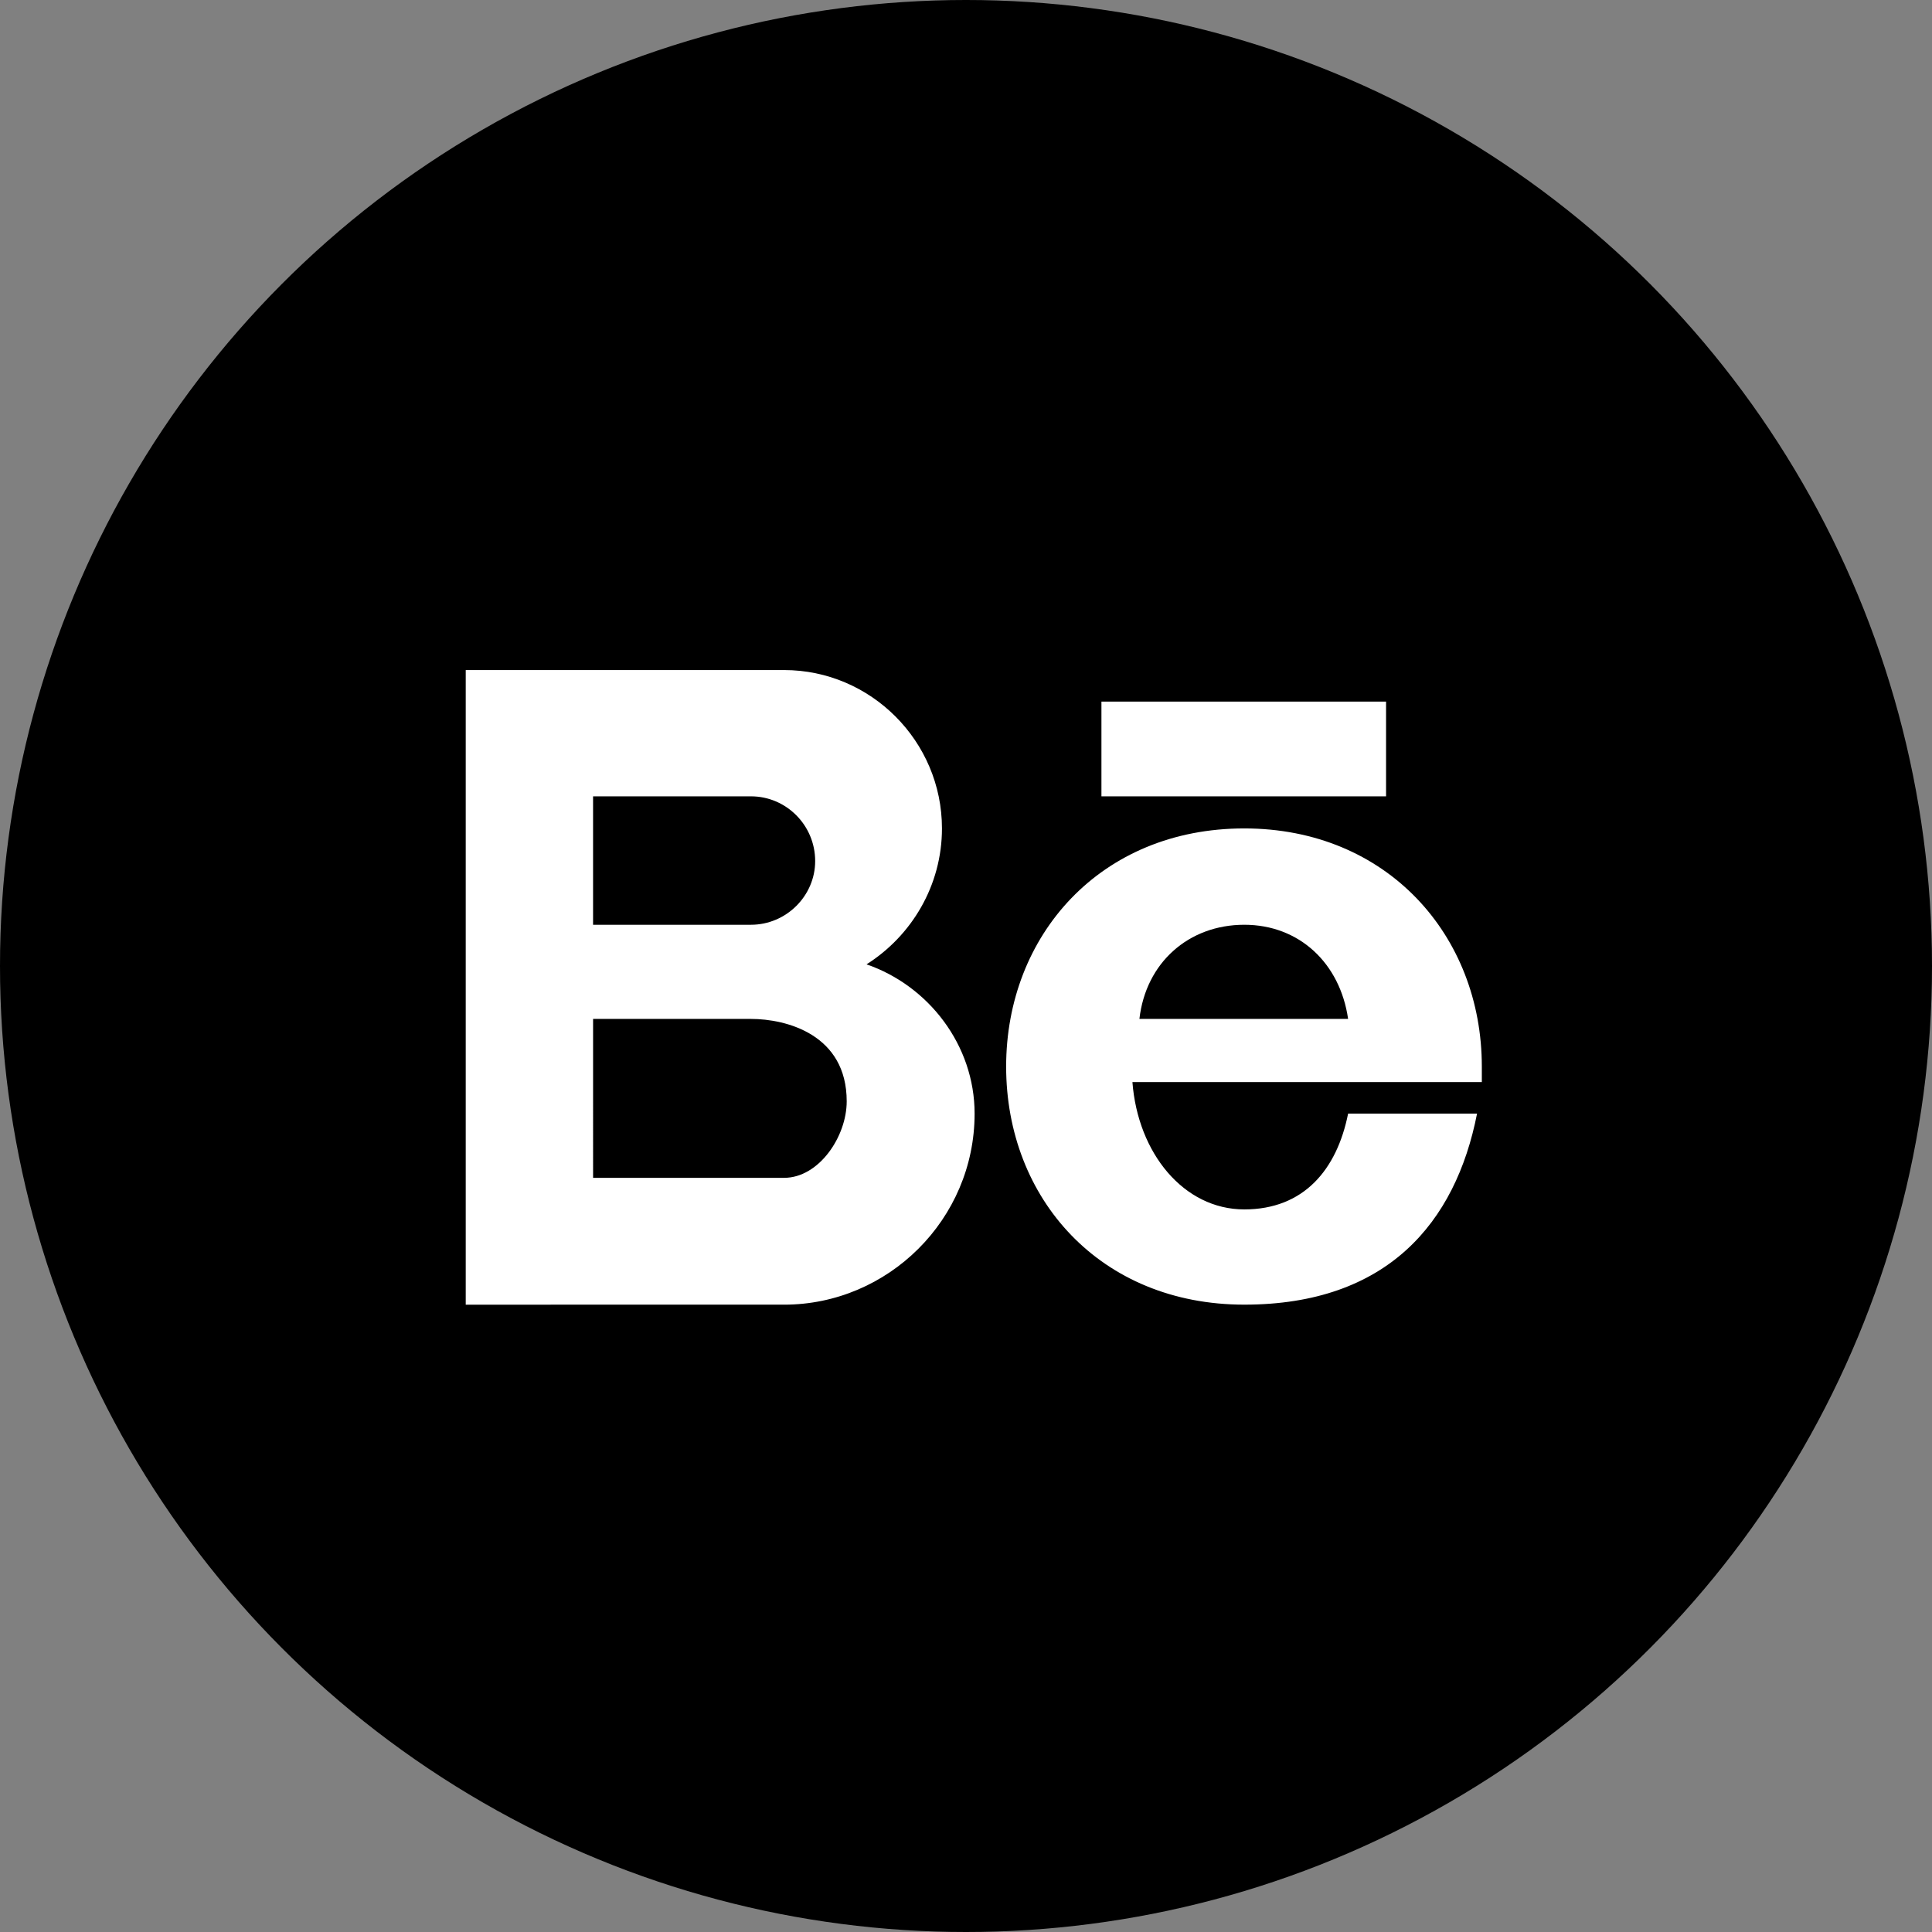
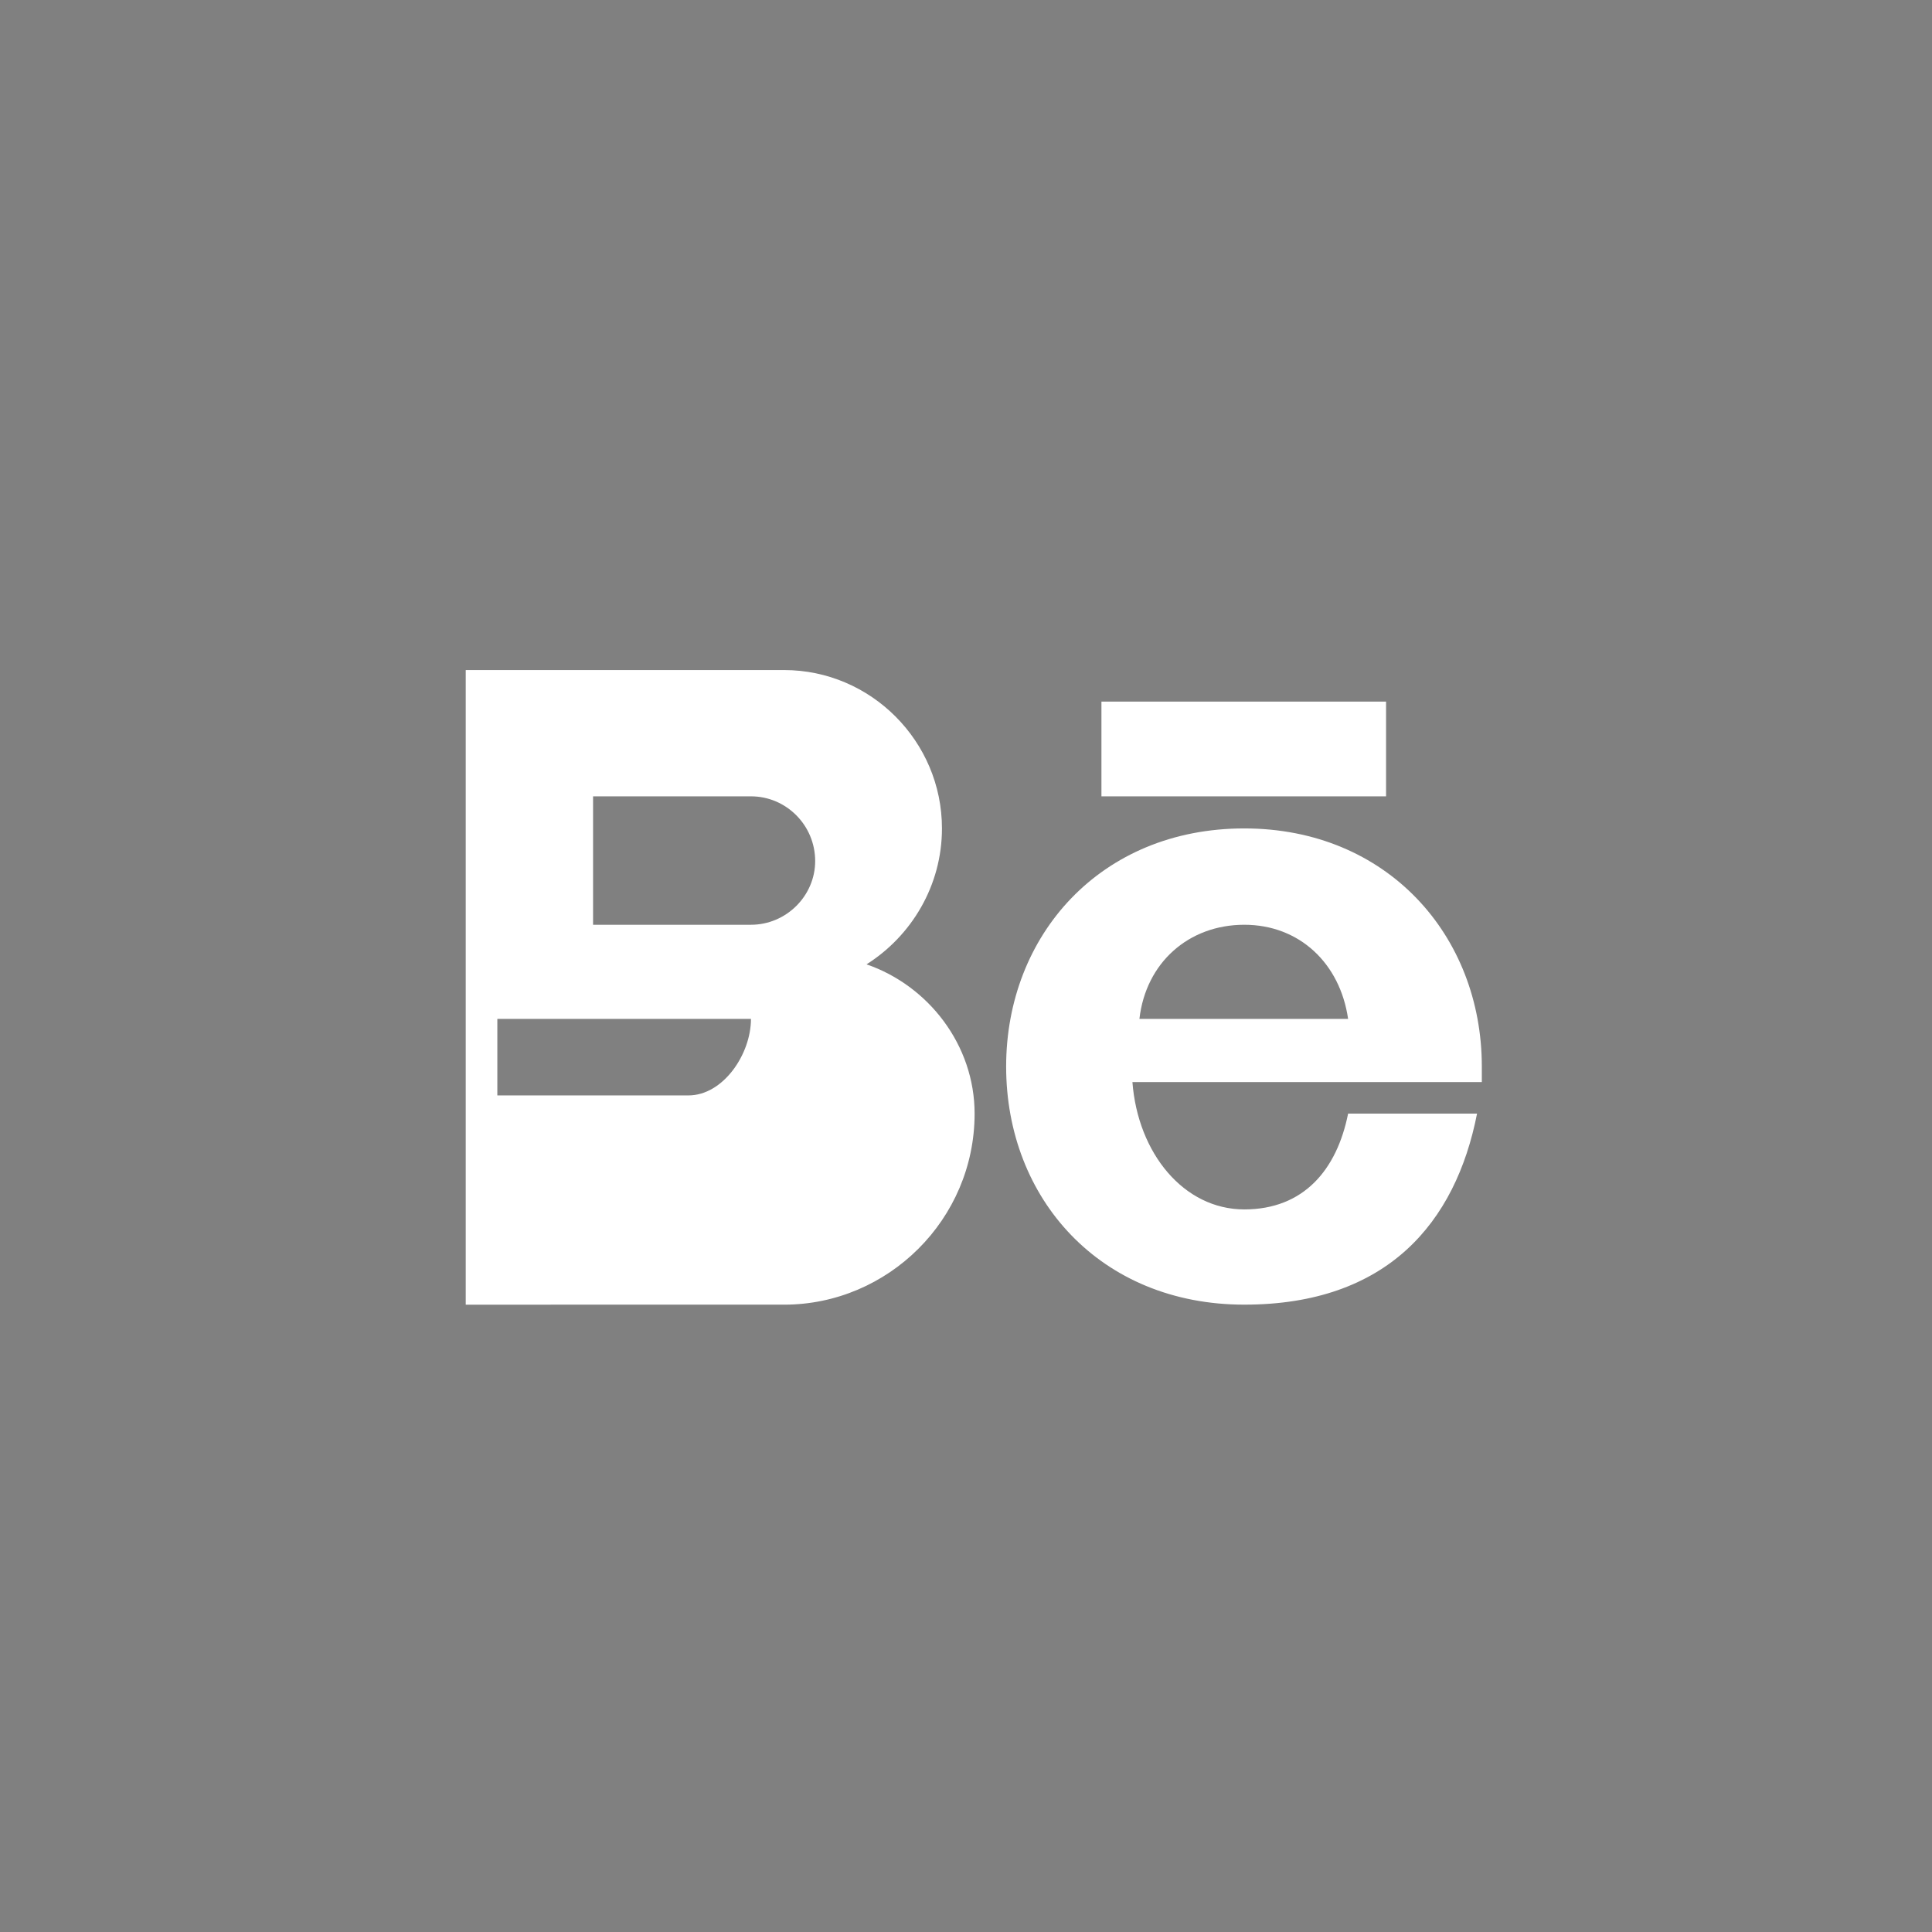
<svg xmlns="http://www.w3.org/2000/svg" version="1.1" x="0px" y="0px" width="99px" height="99px" viewBox="0 0 99 99" style="enable-background:new 0 0 99 99;" xml:space="preserve">
  <rect x="0" y="0" width="99" height="99" fill="#808080" stroke="none" />
  <style type="text/css">
	.st0{fill-rule:evenodd;clip-rule:evenodd;}
	.st1{fill-rule:evenodd;clip-rule:evenodd;fill:#FFFFFF;}
</style>
  <defs>
</defs>
-   <circle class="st0" cx="49.5" cy="49.5" r="49.5" />
-   <path class="st1" d="M30.391,52.212h8.09c1.809,0,4.906,0.795,4.906,4.223c0,1.809-1.425,3.92-3.207,3.92h-9.789V52.212z   M56.44,35.952h14.585v4.854H56.44V35.952z M69.08,52.212H58.386c0.329-2.879,2.521-4.825,5.374-4.825  C66.584,47.387,68.668,49.361,69.08,52.212L69.08,52.212z M58.028,55.448h17.904c0-0.249,0-0.55,0-0.795  c0-6.719-4.853-12.203-12.173-12.203c-7.375,0-12.202,5.484-12.202,12.203c0,6.77,4.827,12.2,12.202,12.2  c7.32,0,10.831-4.194,11.928-9.789H69.08c-0.576,2.879-2.277,4.909-5.32,4.909C60.662,61.974,58.304,59.094,58.028,55.448  L58.028,55.448z M49.941,57.064c0-3.508-2.359-6.553-5.538-7.649c2.301-1.454,3.865-4.03,3.865-6.965  c0-4.469-3.647-8.115-8.089-8.115H23.865v32.519H40.18C45.499,66.854,49.941,62.492,49.941,57.064L49.941,57.064z M38.48,47.387  h-8.09v-6.581h8.09c1.809,0,3.291,1.482,3.291,3.317C41.771,45.906,40.289,47.387,38.48,47.387L38.48,47.387z" />
+   <path class="st1" d="M30.391,52.212h8.09c0,1.809-1.425,3.92-3.207,3.92h-9.789V52.212z   M56.44,35.952h14.585v4.854H56.44V35.952z M69.08,52.212H58.386c0.329-2.879,2.521-4.825,5.374-4.825  C66.584,47.387,68.668,49.361,69.08,52.212L69.08,52.212z M58.028,55.448h17.904c0-0.249,0-0.55,0-0.795  c0-6.719-4.853-12.203-12.173-12.203c-7.375,0-12.202,5.484-12.202,12.203c0,6.77,4.827,12.2,12.202,12.2  c7.32,0,10.831-4.194,11.928-9.789H69.08c-0.576,2.879-2.277,4.909-5.32,4.909C60.662,61.974,58.304,59.094,58.028,55.448  L58.028,55.448z M49.941,57.064c0-3.508-2.359-6.553-5.538-7.649c2.301-1.454,3.865-4.03,3.865-6.965  c0-4.469-3.647-8.115-8.089-8.115H23.865v32.519H40.18C45.499,66.854,49.941,62.492,49.941,57.064L49.941,57.064z M38.48,47.387  h-8.09v-6.581h8.09c1.809,0,3.291,1.482,3.291,3.317C41.771,45.906,40.289,47.387,38.48,47.387L38.48,47.387z" />
</svg>